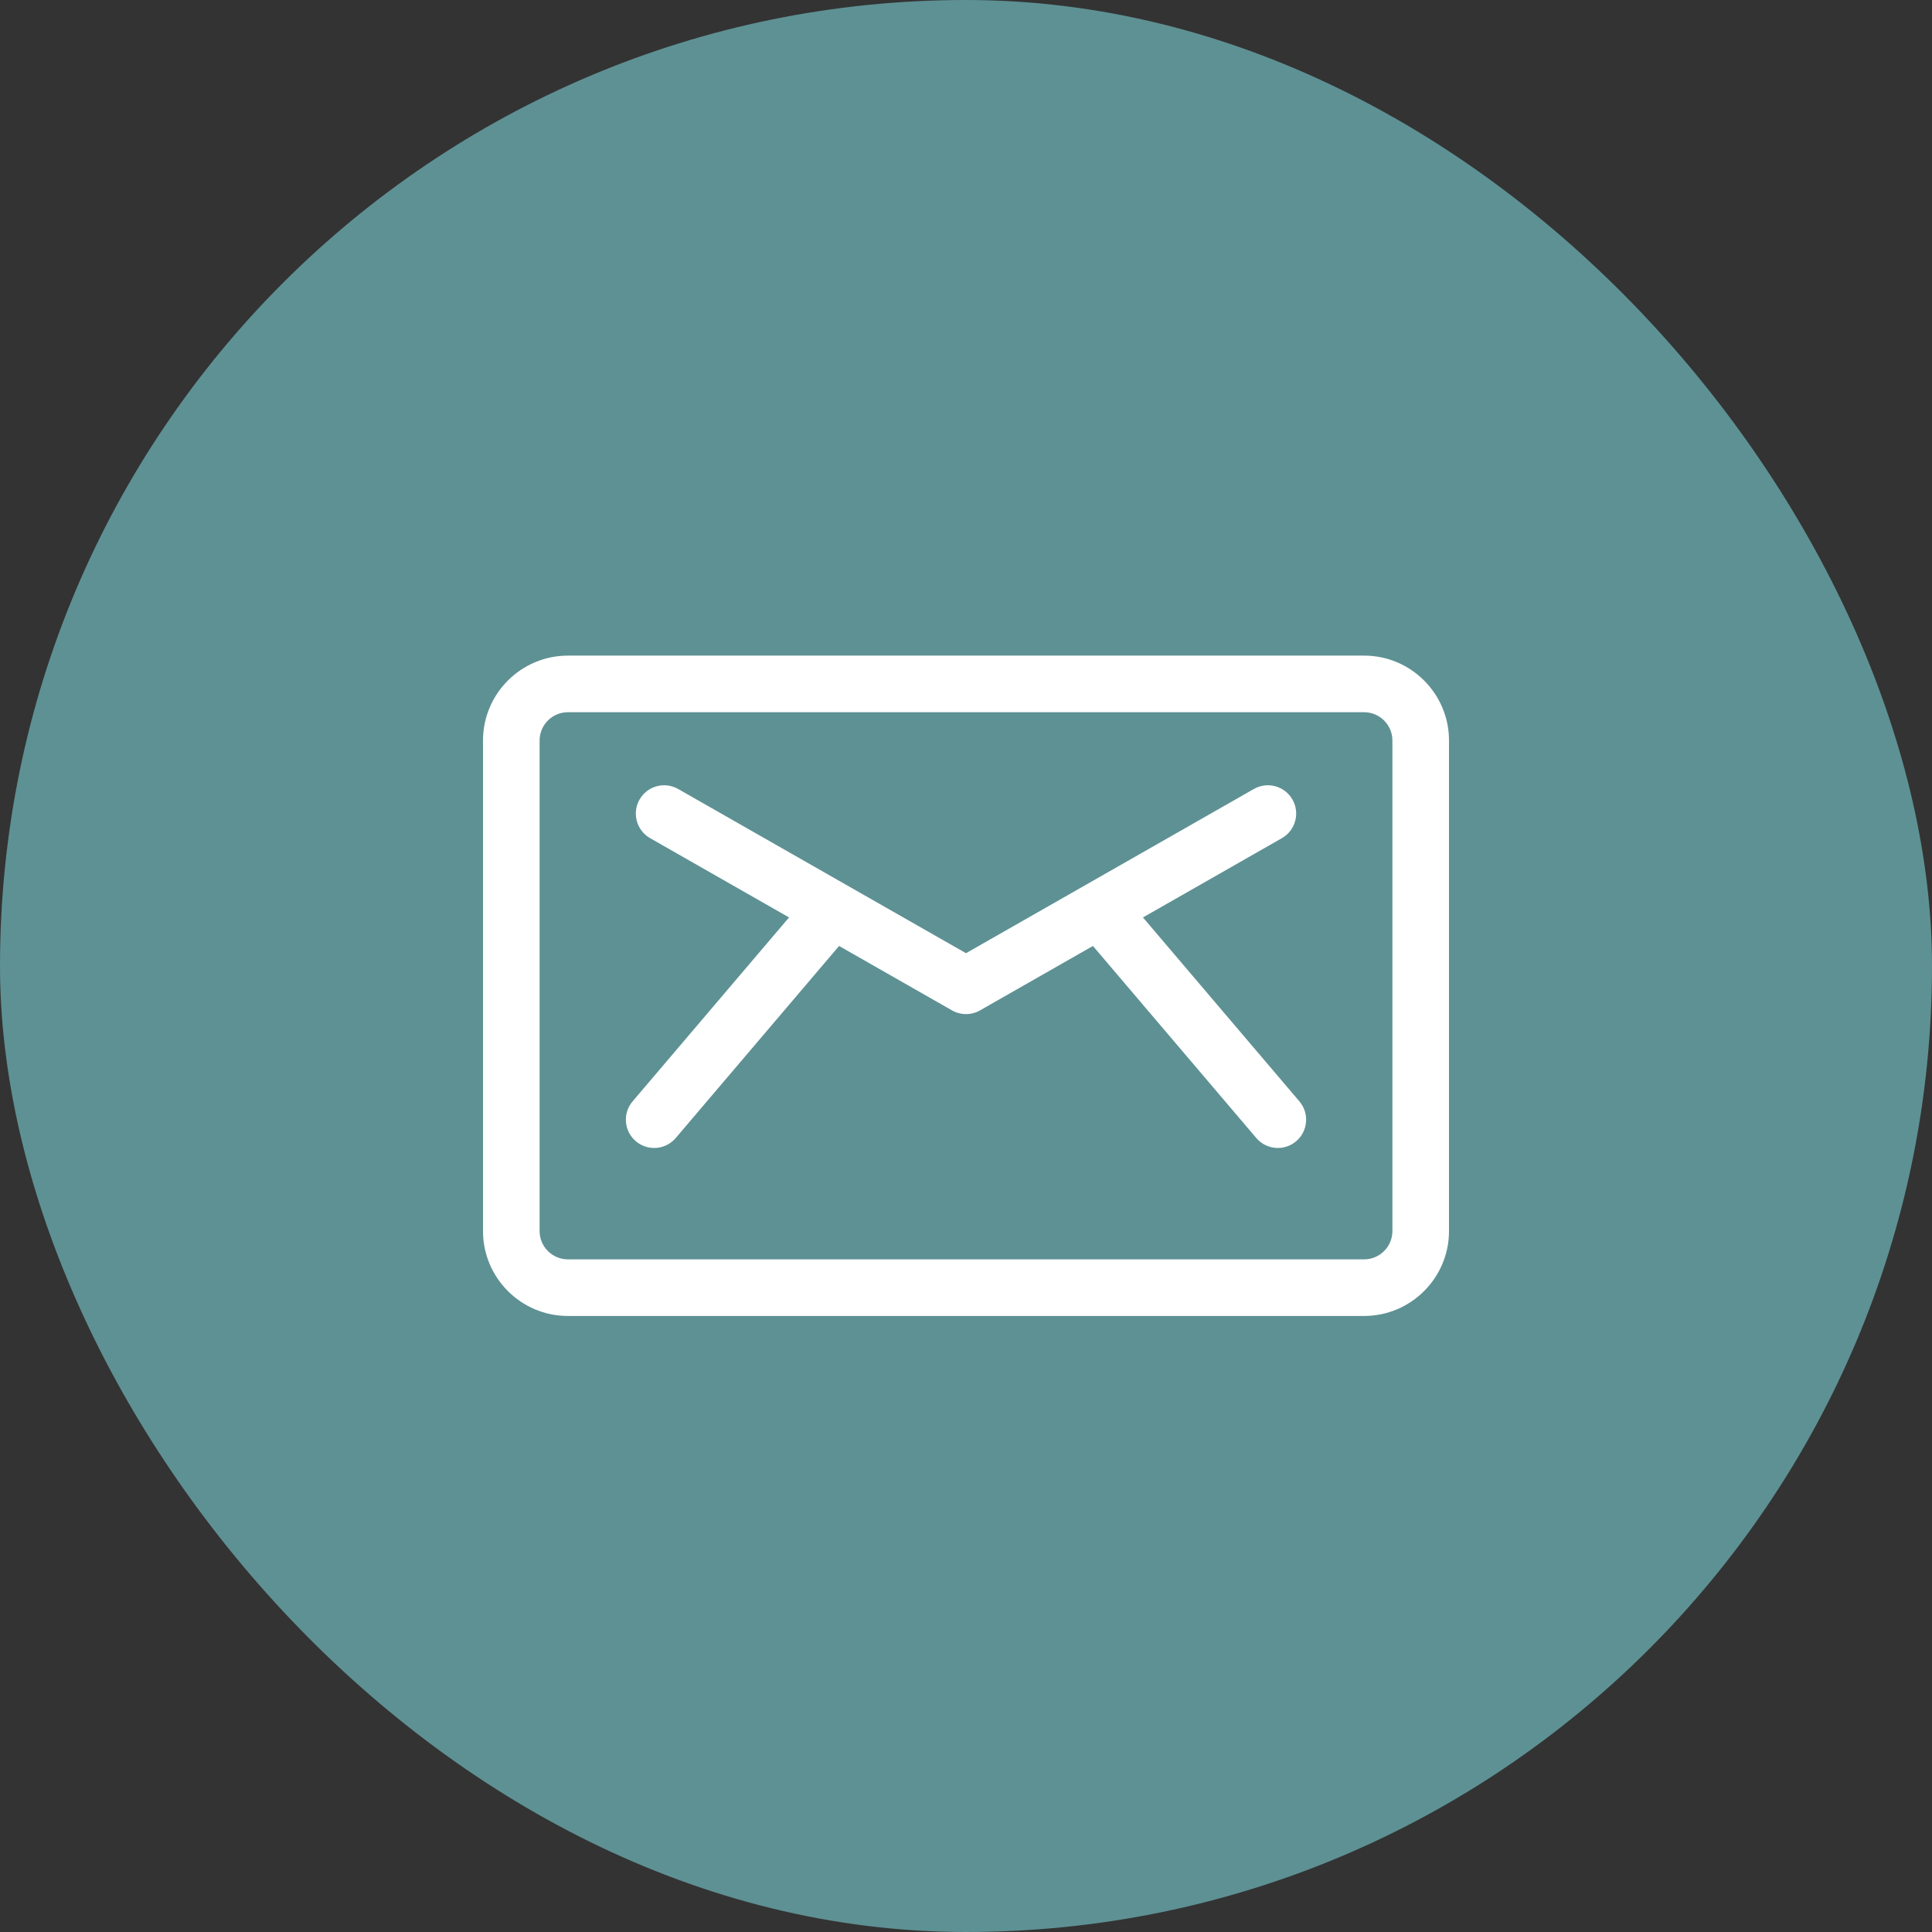
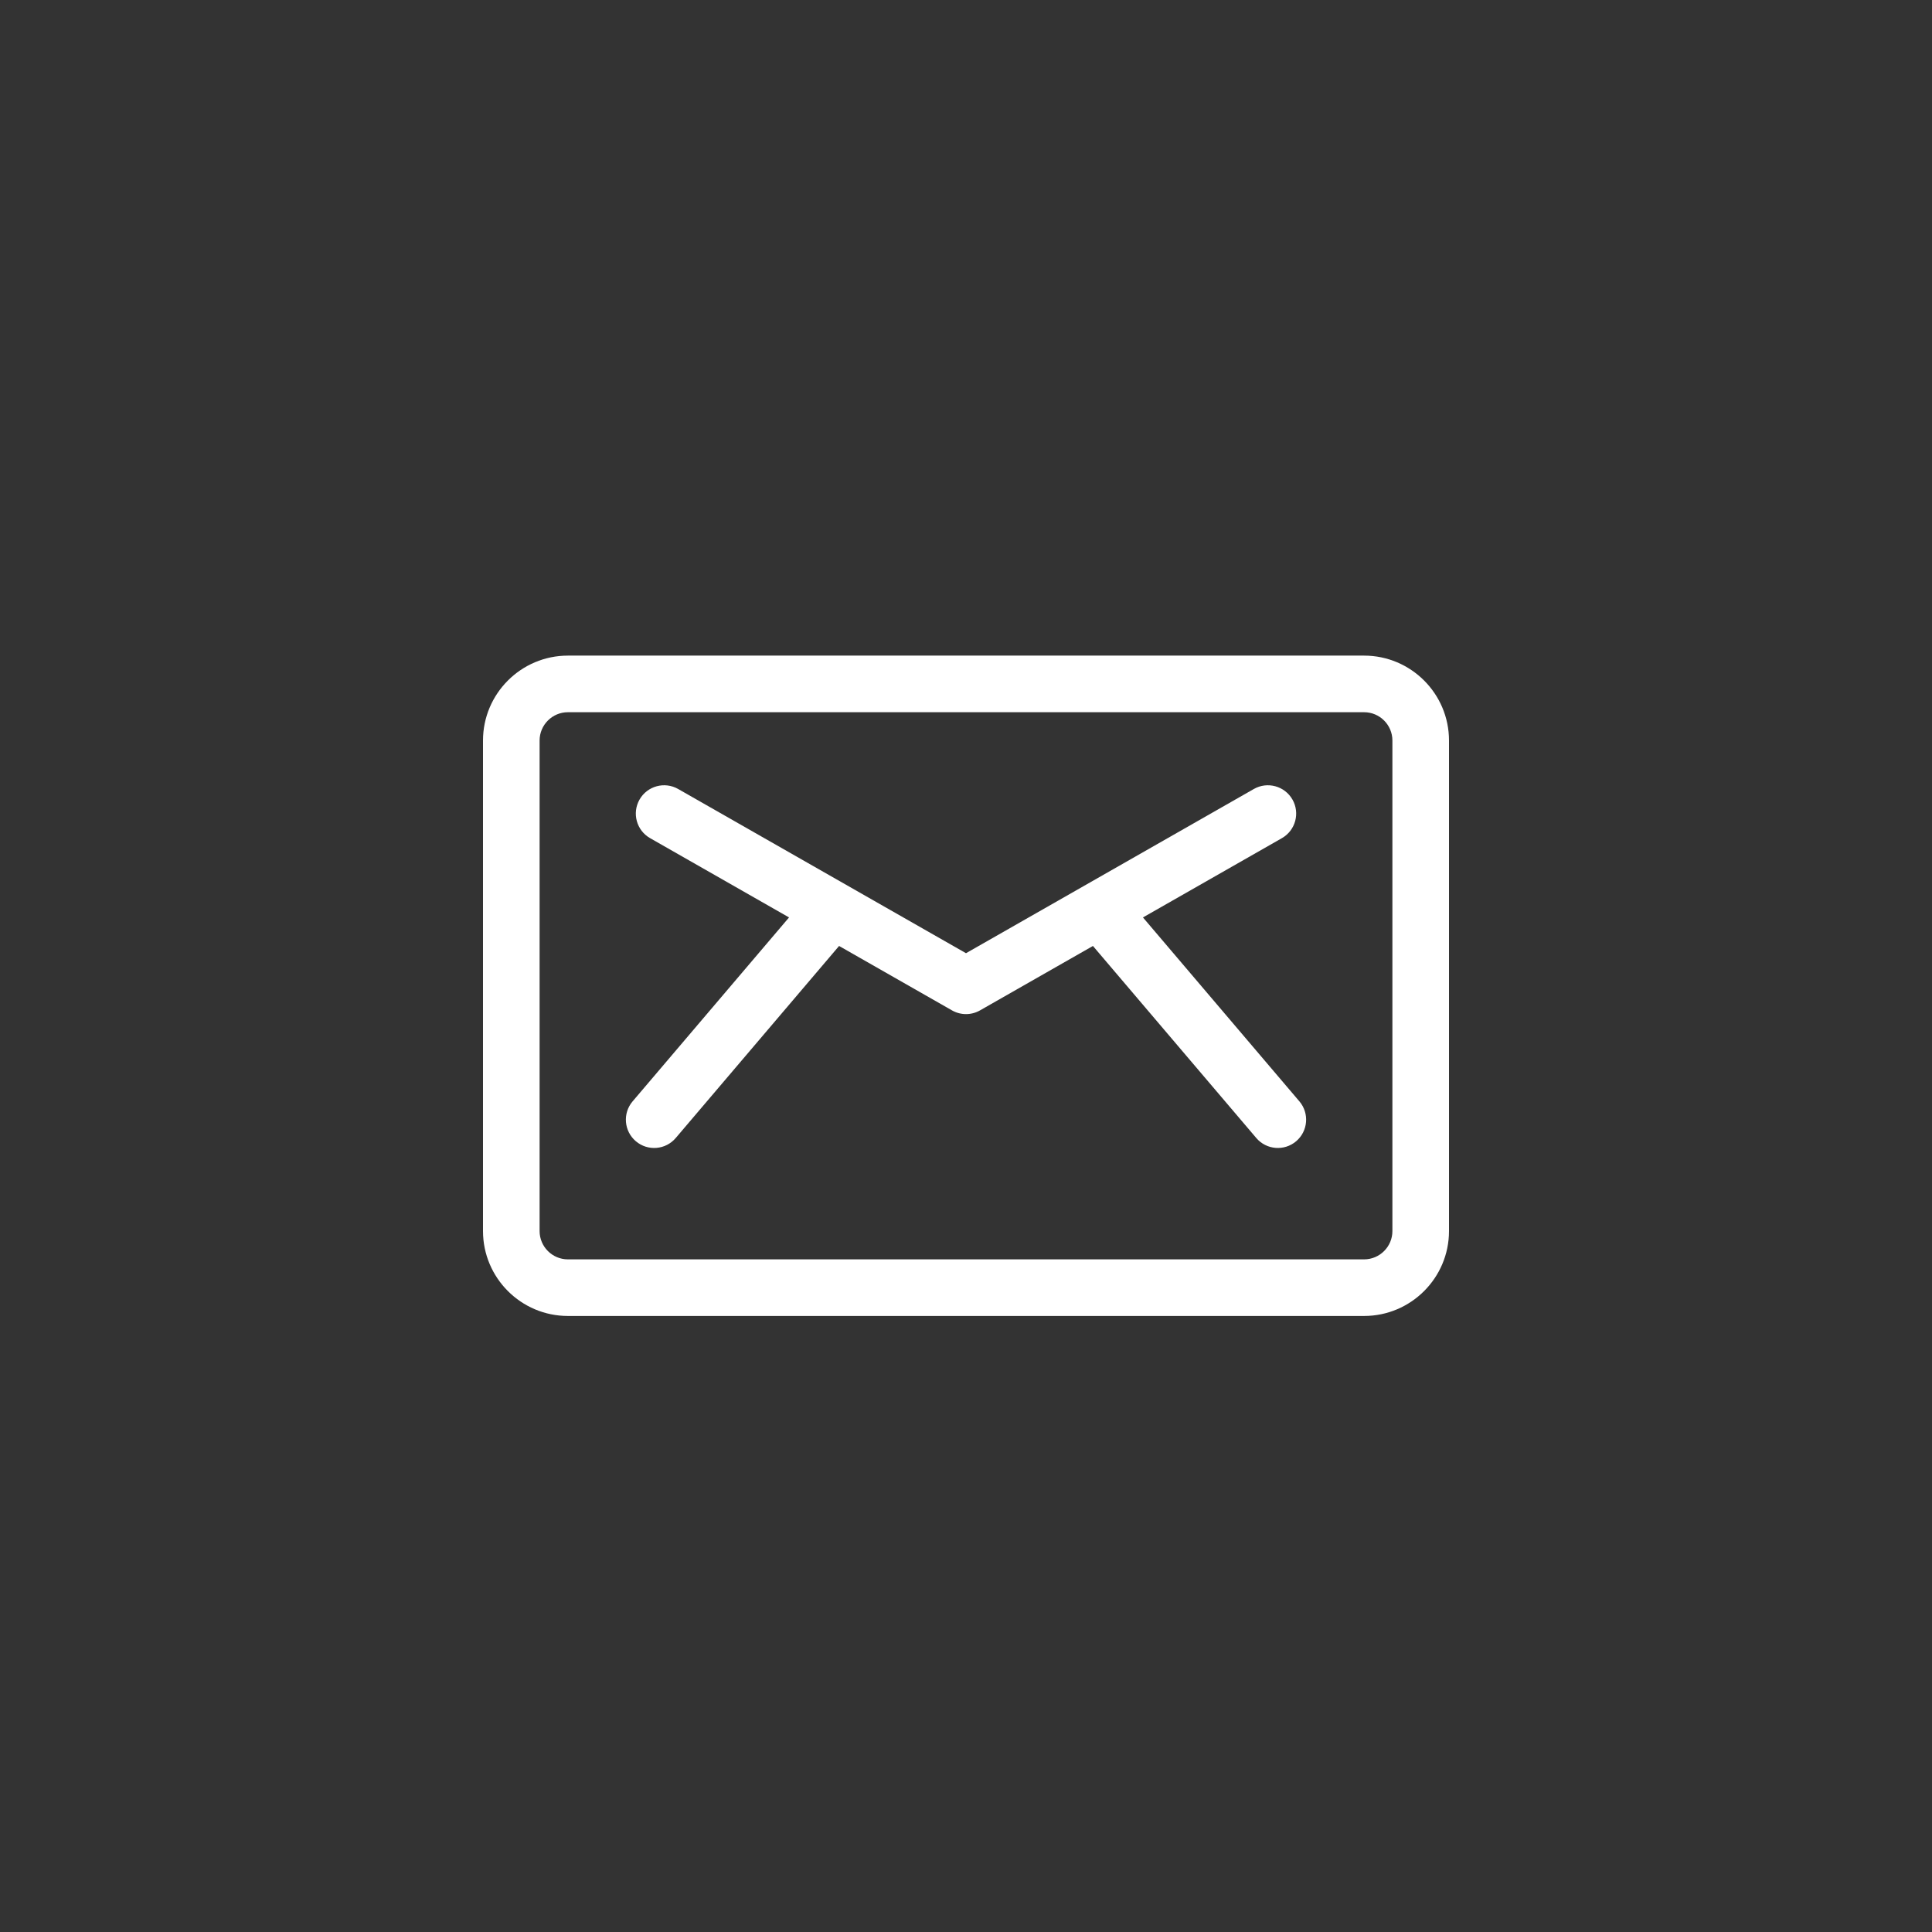
<svg xmlns="http://www.w3.org/2000/svg" id="Calque_2" data-name="Calque 2" viewBox="0 0 1024 1024">
  <rect x="0" y="0" width="1024" height="1024" fill="#333333" stroke="none" />
  <defs>
    <style>
      .cls-1 {
        fill: #fff;
      }

      .cls-2 {
        fill: #5e9194;
      }
    </style>
  </defs>
  <g id="Calque_1-2" data-name="Calque 1">
    <g>
-       <rect class="cls-2" x="0" y="0" width="1024" height="1024" rx="512" ry="512" />
      <g>
        <path class="cls-1" d="M688.7,583.74l-82.91-97.48,73.64-42.02c7.2-4.1,9.7-13.27,5.6-20.46-4.11-7.2-13.27-9.7-20.46-5.6-6.16,3.51-145.71,83.13-152.57,87.04-6.89-3.93-146.48-83.57-152.57-87.04-7.2-4.1-16.35-1.6-20.46,5.6-4.1,7.2-1.6,16.36,5.6,20.46l73.64,42.02-82.91,97.48c-5.37,6.31-4.6,15.78,1.71,21.14,6.31,5.37,15.78,4.6,21.14-1.71l86.58-101.79,59.84,34.14c4.61,2.63,10.26,2.63,14.87,0l59.84-34.14,86.58,101.79c5.37,6.31,14.84,7.07,21.14,1.71,6.31-5.37,7.07-14.83,1.71-21.14Z" />
        <path class="cls-1" d="M723,347.49h-422c-24.81,0-45,20.19-45,45v260c0,24.81,20.19,45,45,45h422c24.81,0,45-20.19,45-45v-260c0-24.81-20.19-45-45-45ZM738,652.49c0,8.27-6.73,15-15,15h-422c-8.27,0-15-6.73-15-15v-260c0-8.27,6.73-15,15-15h422c8.27,0,15,6.73,15,15v260Z" />
      </g>
    </g>
  </g>
</svg>